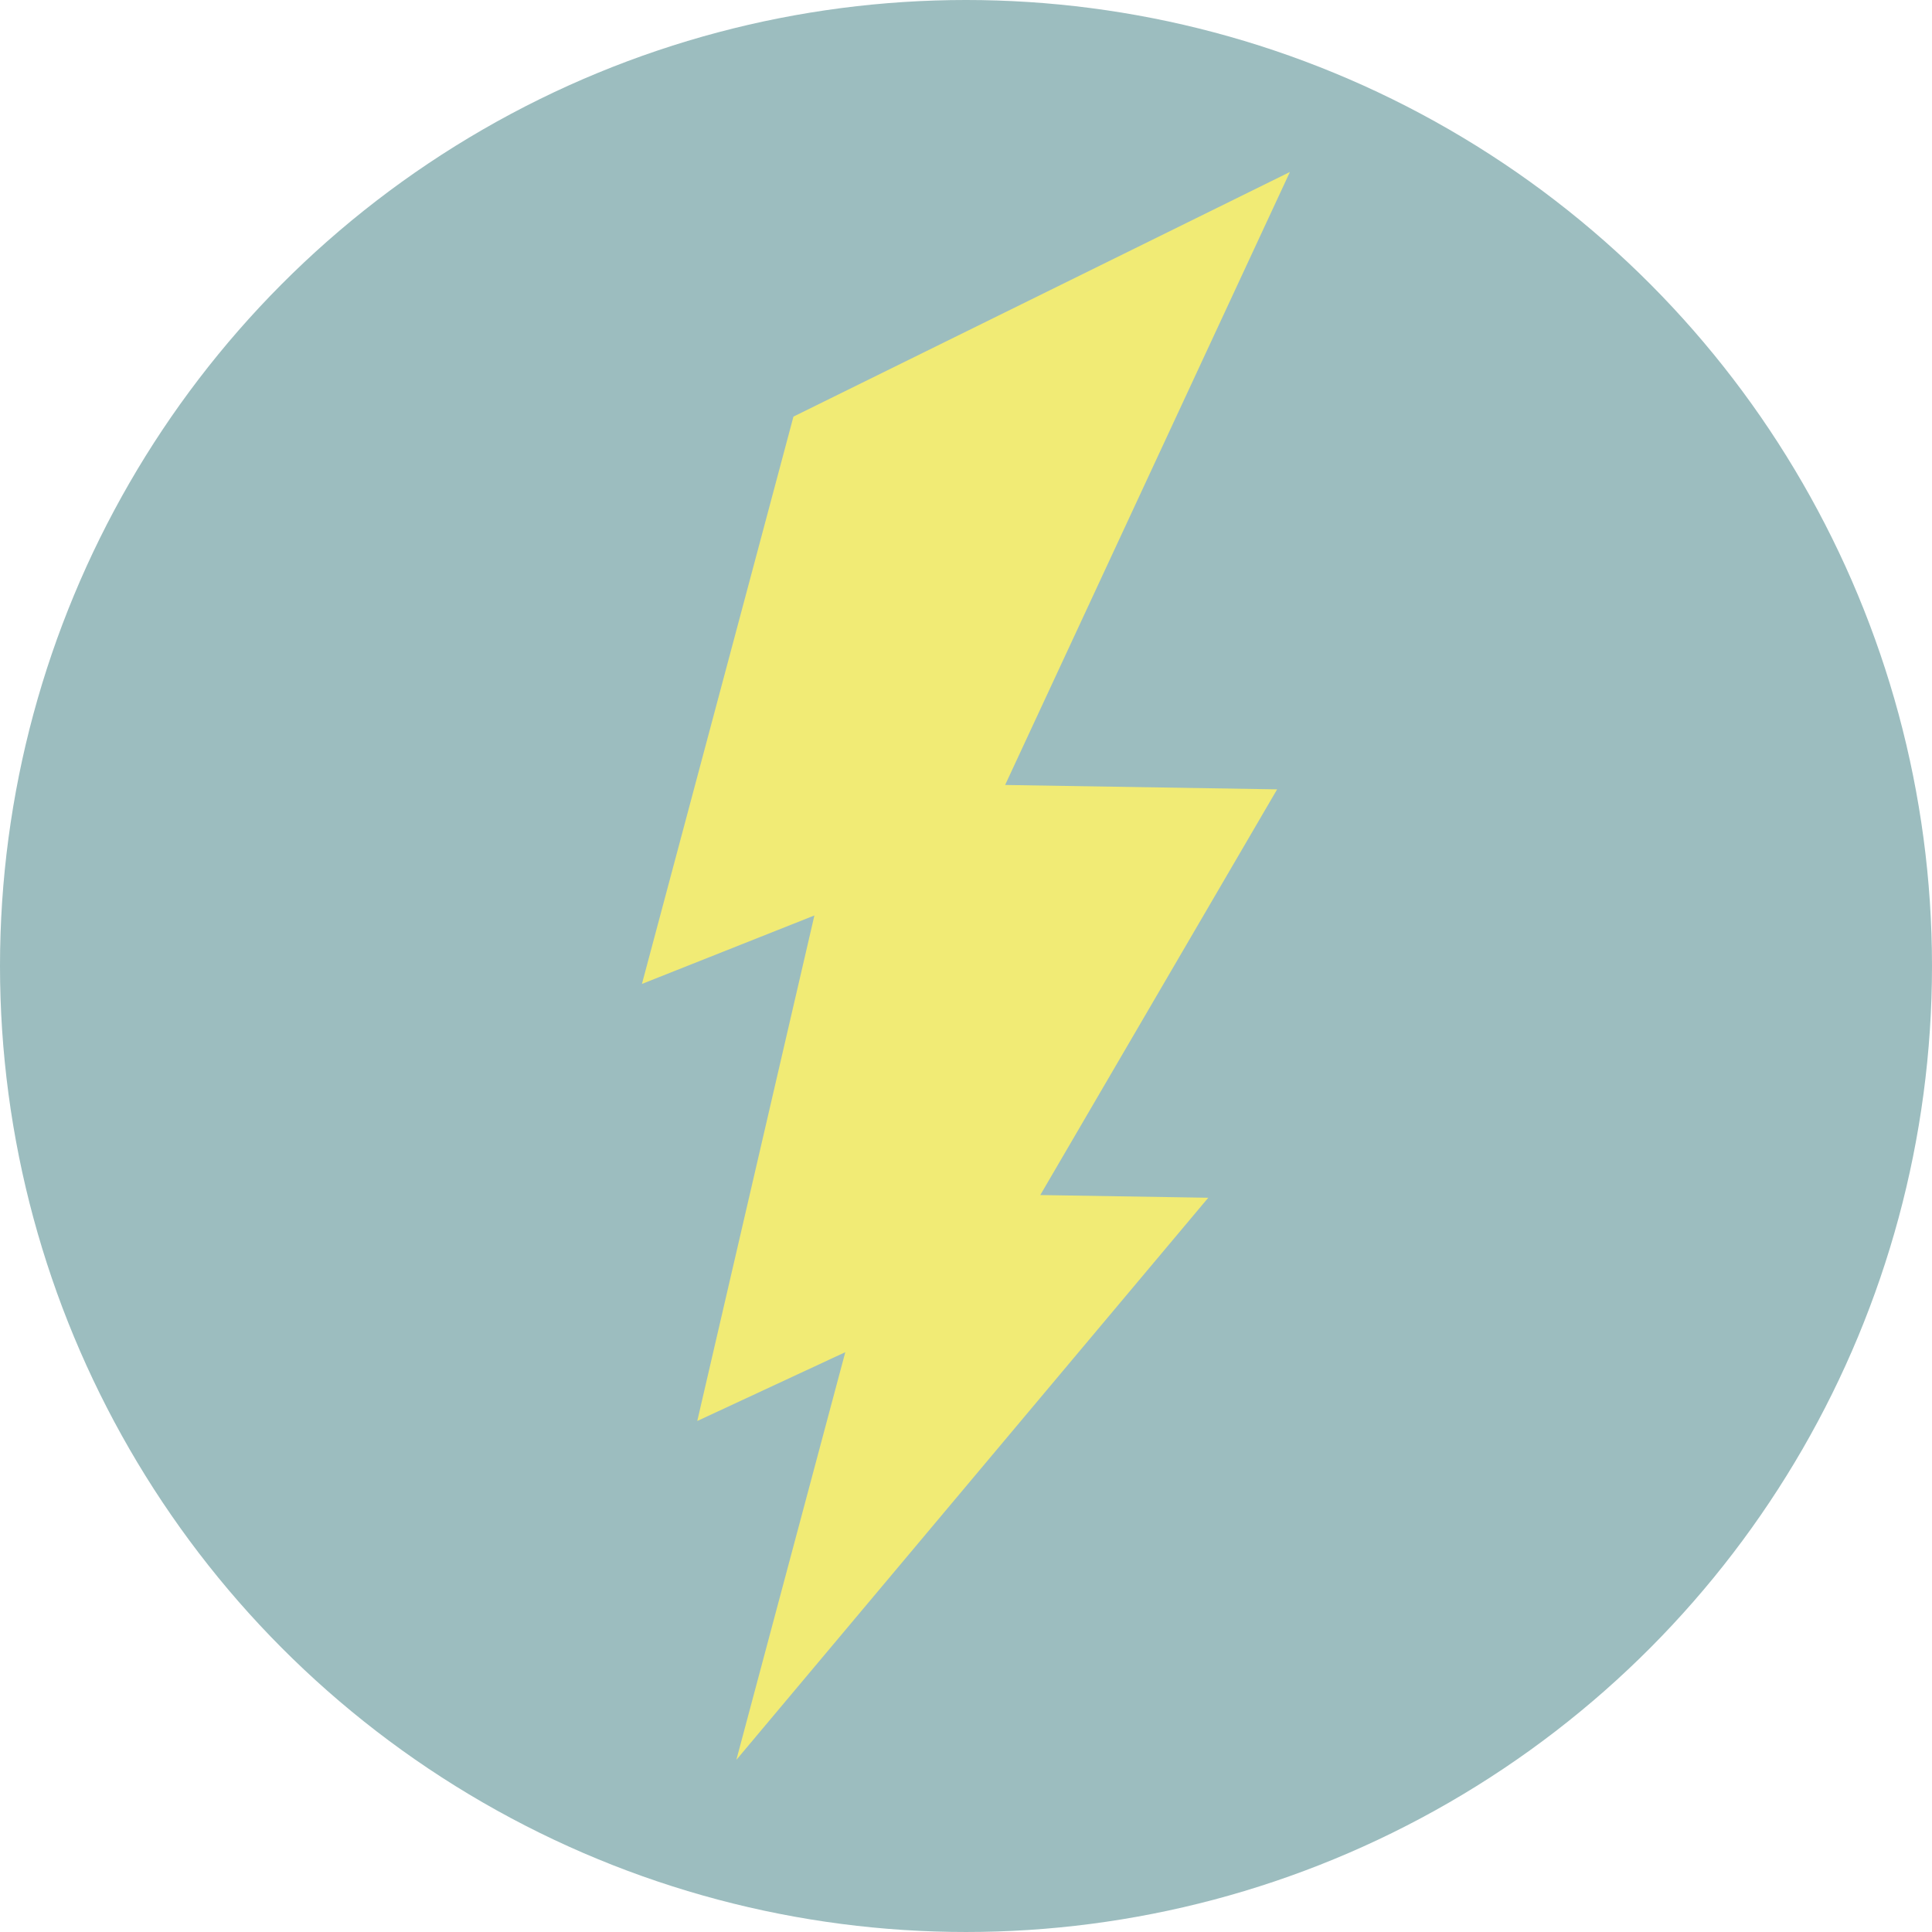
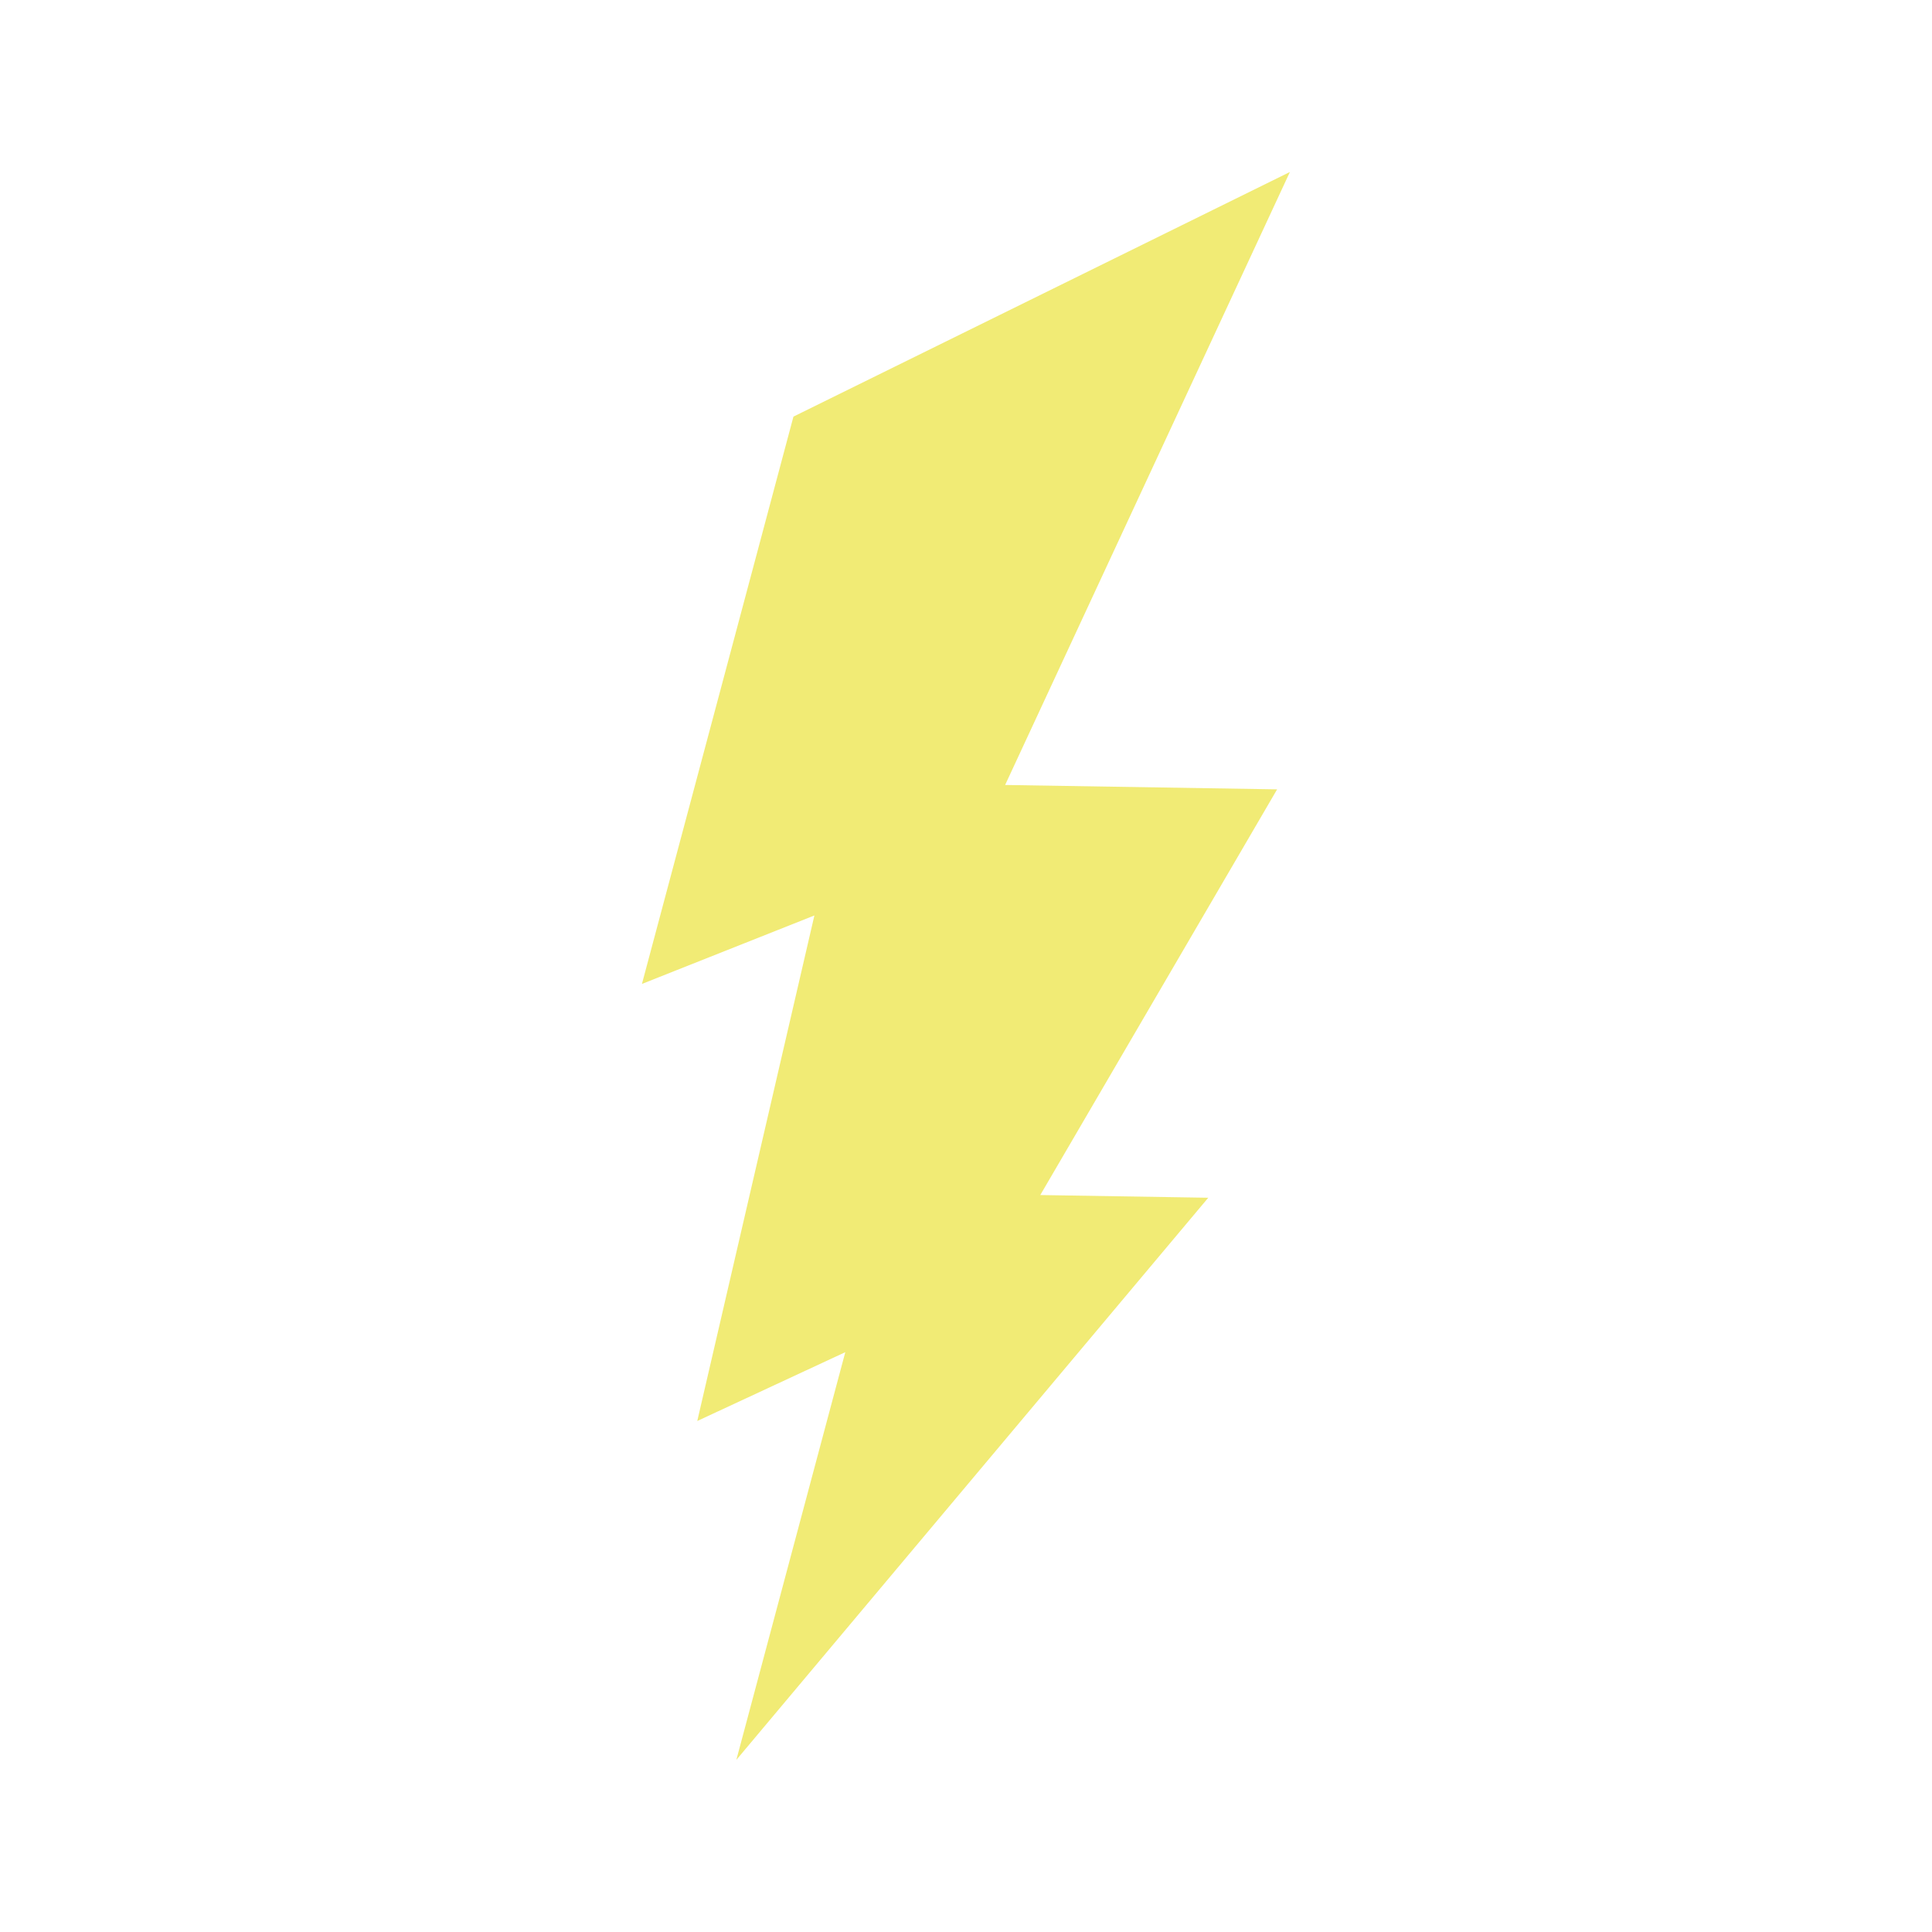
<svg xmlns="http://www.w3.org/2000/svg" viewBox="0 0 473.935 473.935">
-   <circle cx="236.967" cy="236.967" r="236.967" fill="#9cbdbf" />
  <path fill="#f1eb75" d="M313.289 193.634l-66.724-1.074 69.859-150.371-121.784 60.007-37.167 139.168 42.305-16.793-28.733 124.01 36.314-16.883-26.728 100.018 115.764-137.9-41.205-.662z" />
</svg>